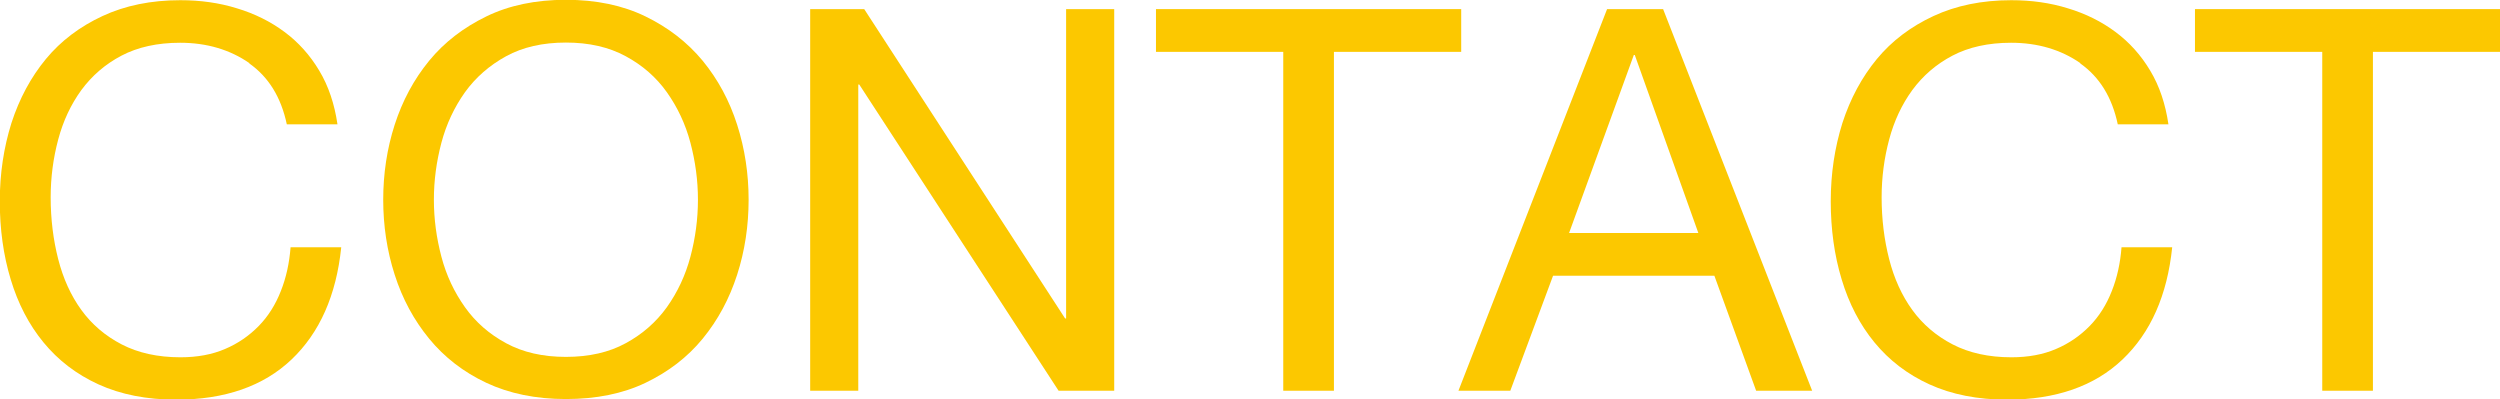
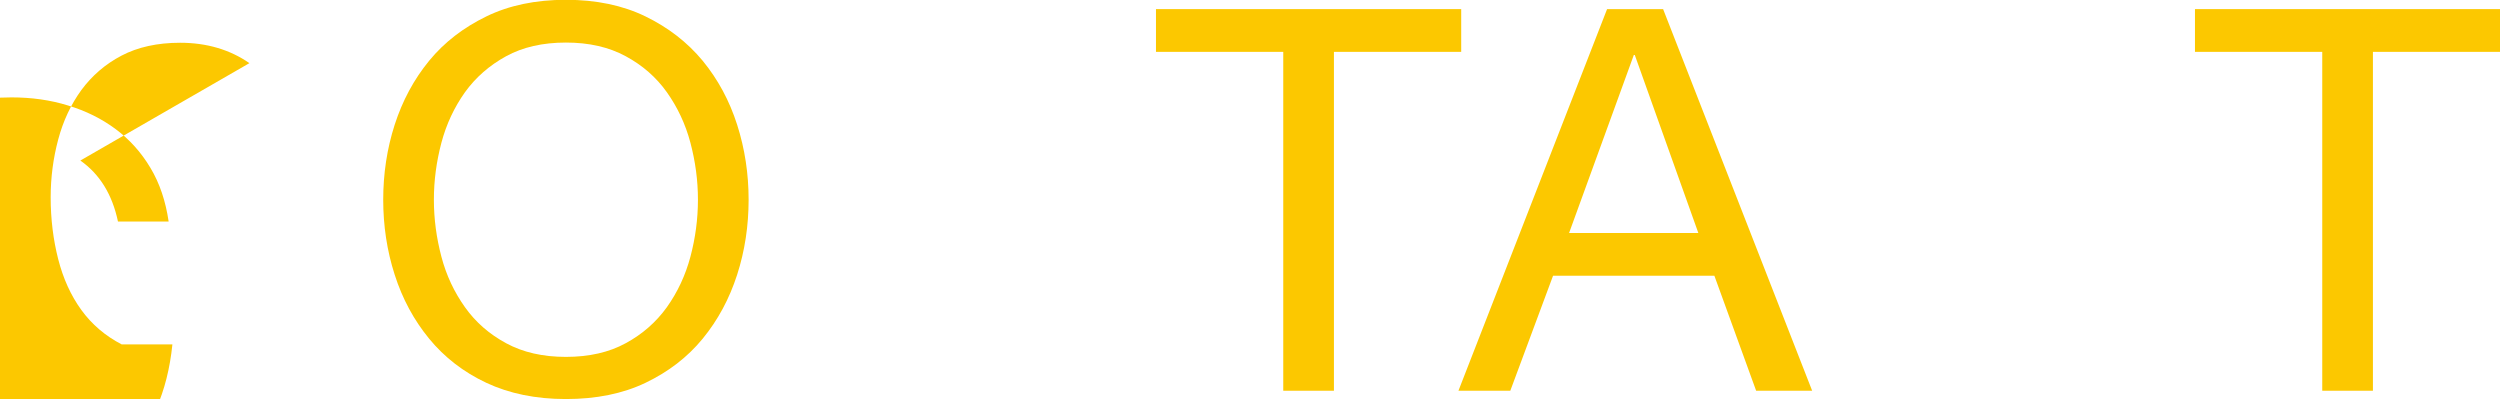
<svg xmlns="http://www.w3.org/2000/svg" id="_レイヤー_2" data-name="レイヤー_2" viewBox="0 0 126.3 20.17">
  <defs>
    <style>
      .cls-1 {
        fill: #fcc800;
      }
    </style>
  </defs>
  <g id="_原稿" data-name="原稿">
    <g>
-       <path class="cls-1" d="M12.6,3.19c-.98-.68-2.15-1.03-3.5-1.03-1.15,0-2.14.22-2.96.65-.82.43-1.49,1.01-2.03,1.74-.53.73-.92,1.56-1.17,2.5-.25.94-.38,1.91-.38,2.92,0,1.1.13,2.14.38,3.12.25.98.64,1.84,1.17,2.57s1.21,1.31,2.04,1.74c.83.43,1.82.65,2.97.65.85,0,1.6-.14,2.25-.42.66-.28,1.22-.67,1.7-1.16.48-.49.85-1.08,1.12-1.77.27-.68.43-1.42.49-2.21h2.56c-.25,2.43-1.09,4.32-2.51,5.67s-3.37,2.03-5.83,2.03c-1.49,0-2.8-.26-3.92-.77-1.12-.51-2.04-1.22-2.78-2.12-.74-.9-1.29-1.96-1.66-3.19-.37-1.22-.55-2.54-.55-3.94s.2-2.72.59-3.96c.4-1.23.98-2.31,1.74-3.23.76-.92,1.72-1.64,2.86-2.17,1.14-.53,2.45-.8,3.93-.8,1.01,0,1.96.13,2.86.41.9.27,1.7.67,2.4,1.19.7.52,1.29,1.17,1.76,1.96.47.78.77,1.69.92,2.71h-2.56c-.29-1.37-.92-2.39-1.9-3.08Z" />
+       <path class="cls-1" d="M12.6,3.19c-.98-.68-2.15-1.03-3.5-1.03-1.15,0-2.14.22-2.96.65-.82.43-1.49,1.01-2.03,1.74-.53.73-.92,1.56-1.17,2.5-.25.94-.38,1.91-.38,2.92,0,1.1.13,2.14.38,3.12.25.98.64,1.84,1.17,2.57s1.21,1.31,2.04,1.74h2.56c-.25,2.43-1.09,4.32-2.51,5.67s-3.37,2.03-5.83,2.03c-1.49,0-2.8-.26-3.92-.77-1.12-.51-2.04-1.22-2.78-2.12-.74-.9-1.29-1.96-1.66-3.19-.37-1.22-.55-2.54-.55-3.94s.2-2.72.59-3.96c.4-1.23.98-2.31,1.74-3.23.76-.92,1.72-1.64,2.86-2.17,1.14-.53,2.45-.8,3.93-.8,1.01,0,1.96.13,2.86.41.9.27,1.7.67,2.4,1.19.7.52,1.29,1.17,1.76,1.96.47.78.77,1.69.92,2.71h-2.56c-.29-1.37-.92-2.39-1.9-3.08Z" />
      <path class="cls-1" d="M19.94,6.3c.39-1.21.97-2.29,1.74-3.23.77-.94,1.74-1.68,2.89-2.24,1.15-.56,2.49-.84,4.02-.84s2.87.28,4.02.84c1.15.56,2.11,1.3,2.89,2.24.77.94,1.35,2.01,1.74,3.23.39,1.22.58,2.48.58,3.79s-.19,2.58-.58,3.79c-.39,1.21-.97,2.29-1.74,3.23s-1.74,1.68-2.89,2.23c-1.15.55-2.49.82-4.02.82s-2.87-.28-4.02-.82-2.12-1.29-2.89-2.23c-.77-.94-1.35-2.01-1.74-3.23-.39-1.21-.58-2.48-.58-3.79s.19-2.58.58-3.79ZM22.3,12.97c.25.95.65,1.79,1.19,2.55.54.76,1.23,1.36,2.08,1.82s1.85.69,3.02.69,2.18-.23,3.02-.69c.85-.46,1.54-1.07,2.08-1.82.54-.76.94-1.61,1.19-2.55s.38-1.9.38-2.88-.13-1.93-.38-2.88c-.25-.94-.65-1.79-1.19-2.55-.54-.76-1.23-1.36-2.08-1.82-.85-.46-1.85-.69-3.02-.69s-2.18.23-3.02.69-1.54,1.07-2.08,1.82c-.54.76-.94,1.61-1.19,2.55-.25.95-.38,1.9-.38,2.88s.13,1.93.38,2.88Z" />
-       <path class="cls-1" d="M43.66.46l10.15,15.63h.05V.46h2.43v19.28h-2.81l-10.07-15.47h-.05v15.47h-2.43V.46h2.73Z" />
      <path class="cls-1" d="M58.4,2.62V.46h15.42v2.16h-6.43v17.12h-2.56V2.62h-6.43Z" />
      <path class="cls-1" d="M84.02.46l7.53,19.28h-2.83l-2.11-5.81h-8.15l-2.16,5.81h-2.62L81.19.46h2.83ZM85.8,11.77l-3.21-8.99h-.05l-3.27,8.99h6.53Z" />
-       <path class="cls-1" d="M105.1,3.19c-.98-.68-2.15-1.03-3.5-1.03-1.15,0-2.14.22-2.96.65-.82.43-1.49,1.01-2.03,1.74-.53.73-.92,1.56-1.17,2.5-.25.94-.38,1.91-.38,2.92,0,1.1.13,2.14.38,3.12.25.98.64,1.84,1.17,2.57s1.21,1.31,2.04,1.74c.83.43,1.82.65,2.97.65.85,0,1.6-.14,2.25-.42.66-.28,1.22-.67,1.7-1.16.48-.49.85-1.08,1.12-1.77.27-.68.43-1.42.49-2.21h2.56c-.25,2.43-1.09,4.32-2.51,5.67s-3.37,2.03-5.83,2.03c-1.49,0-2.8-.26-3.92-.77-1.12-.51-2.04-1.22-2.78-2.12-.74-.9-1.29-1.96-1.66-3.19-.37-1.22-.55-2.54-.55-3.94s.2-2.72.59-3.96c.4-1.23.98-2.31,1.74-3.23.76-.92,1.72-1.64,2.86-2.17,1.14-.53,2.45-.8,3.93-.8,1.01,0,1.96.13,2.86.41.9.27,1.7.67,2.4,1.19.7.52,1.29,1.17,1.76,1.96.47.78.77,1.69.92,2.71h-2.56c-.29-1.37-.92-2.39-1.9-3.08Z" />
      <path class="cls-1" d="M110.89,2.62V.46h15.42v2.16h-6.43v17.12h-2.56V2.62h-6.43Z" />
    </g>
  </g>
</svg>